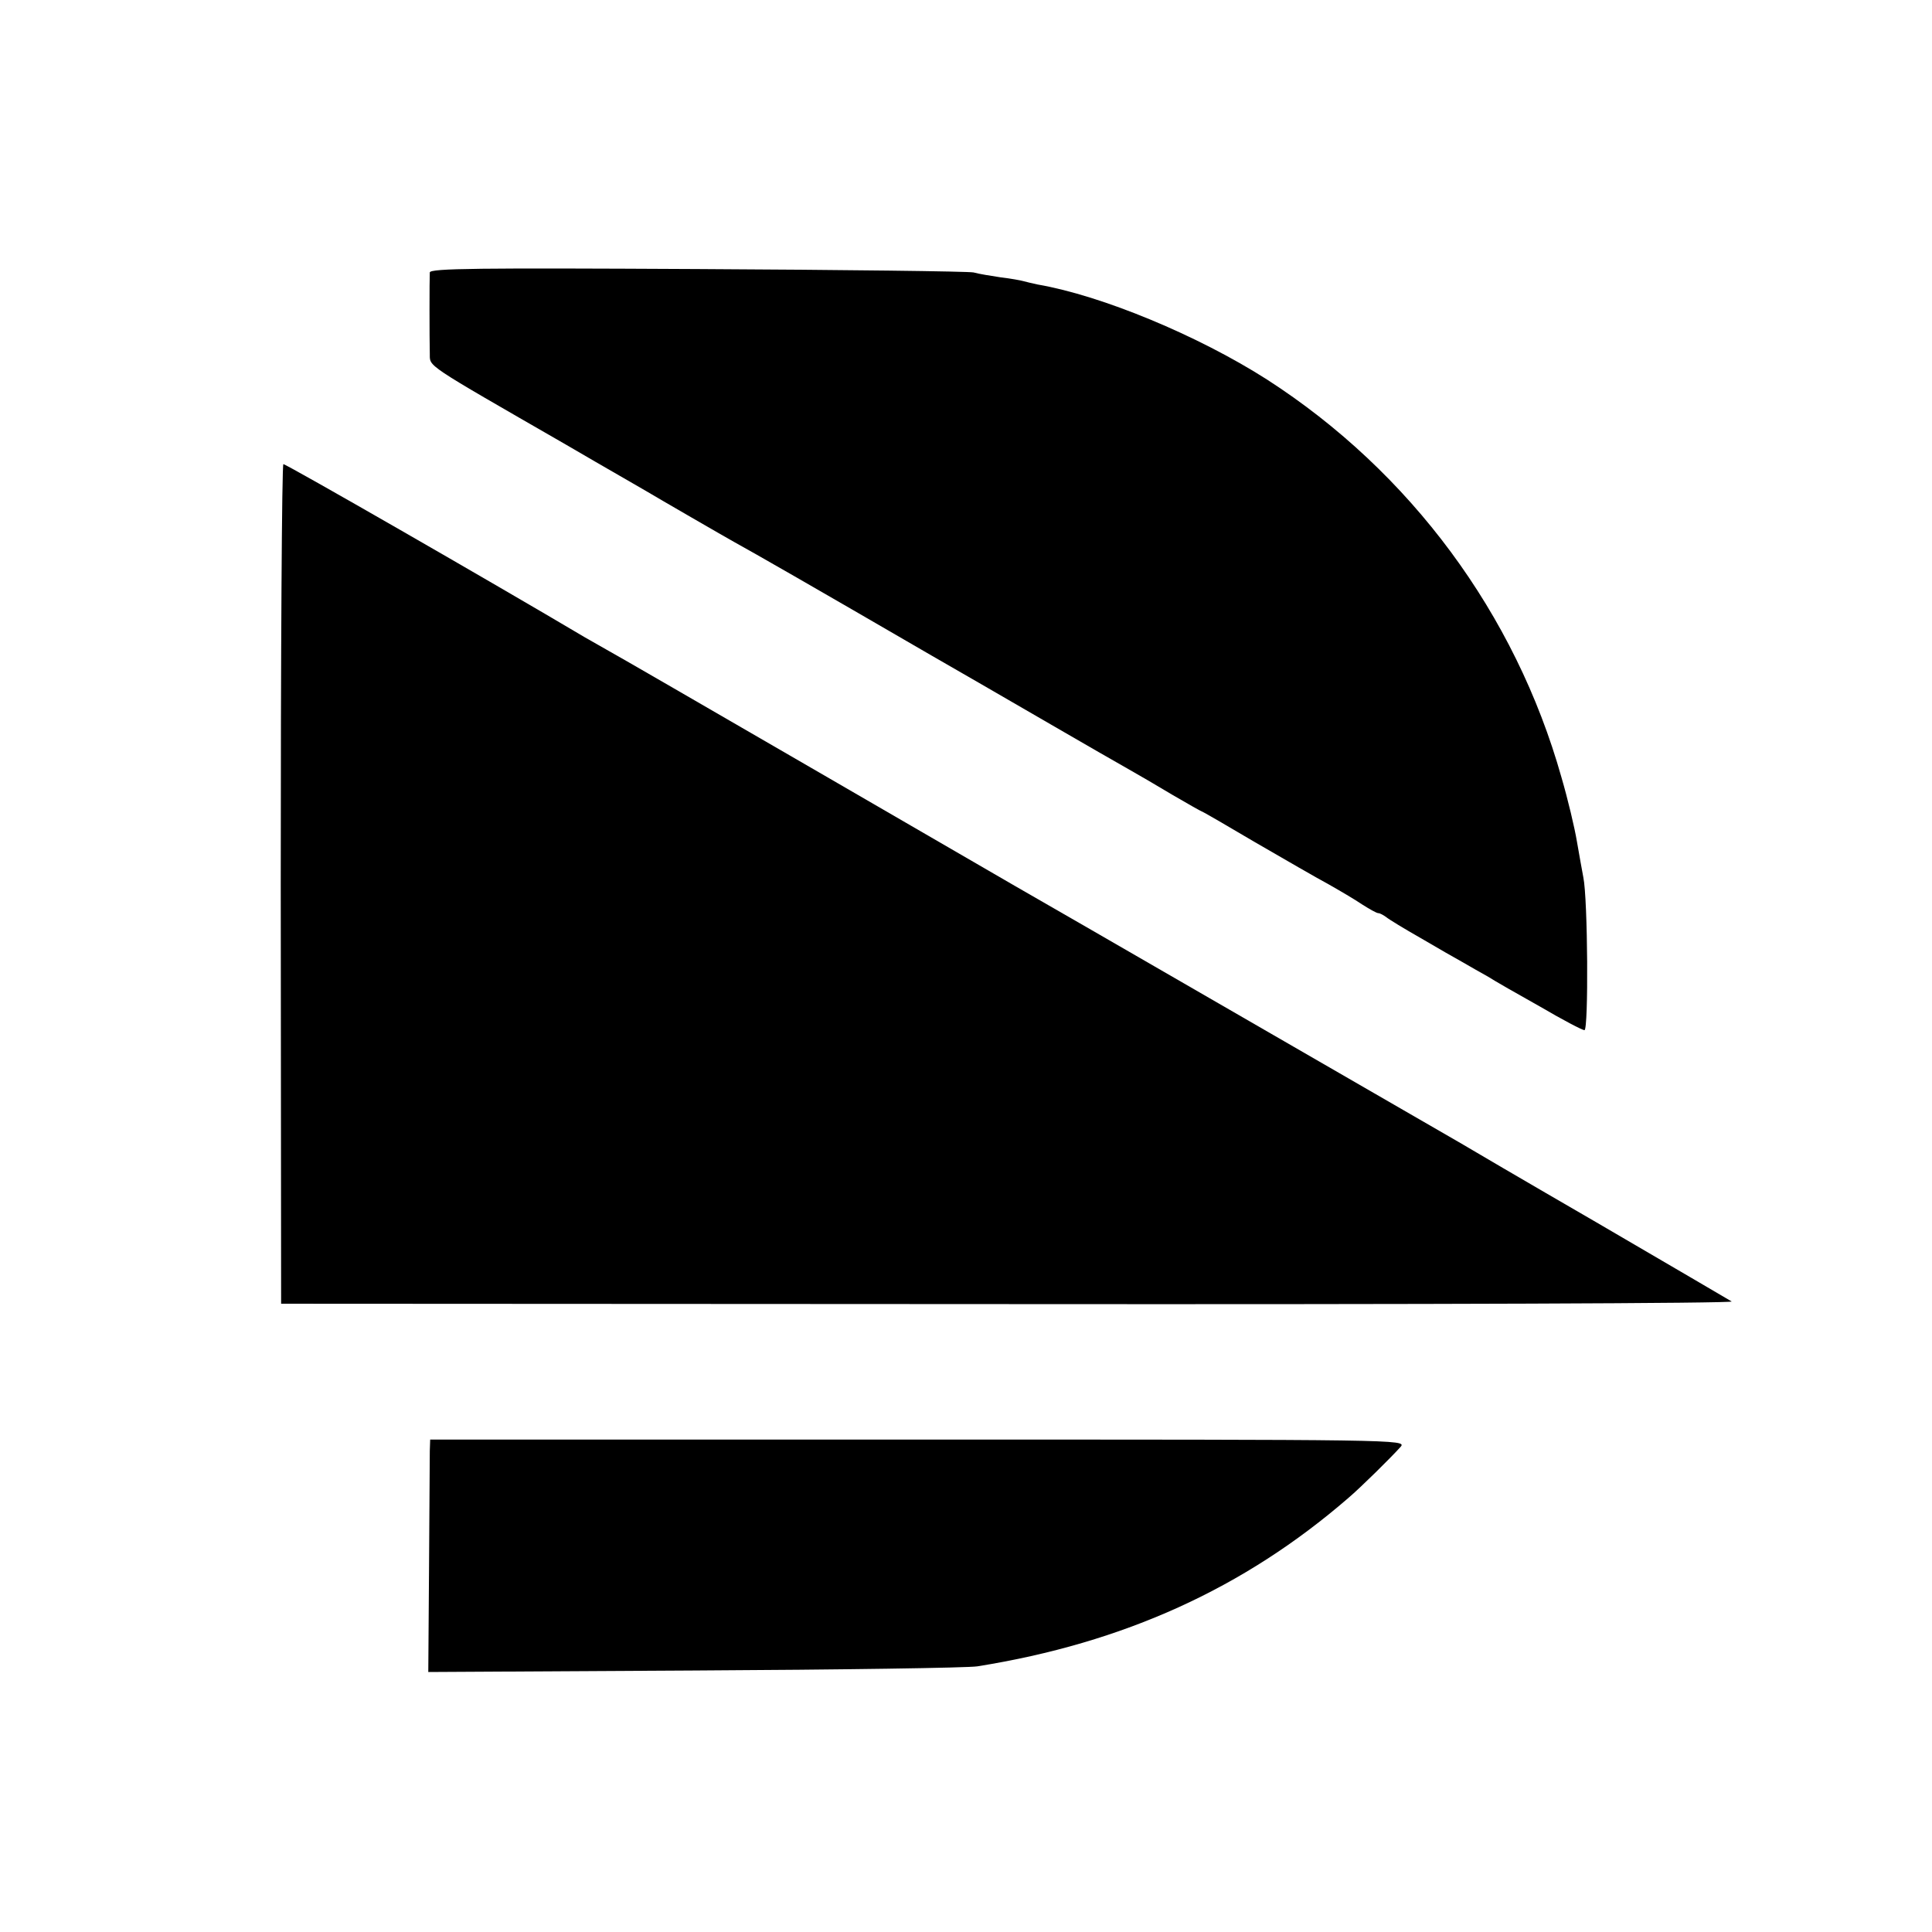
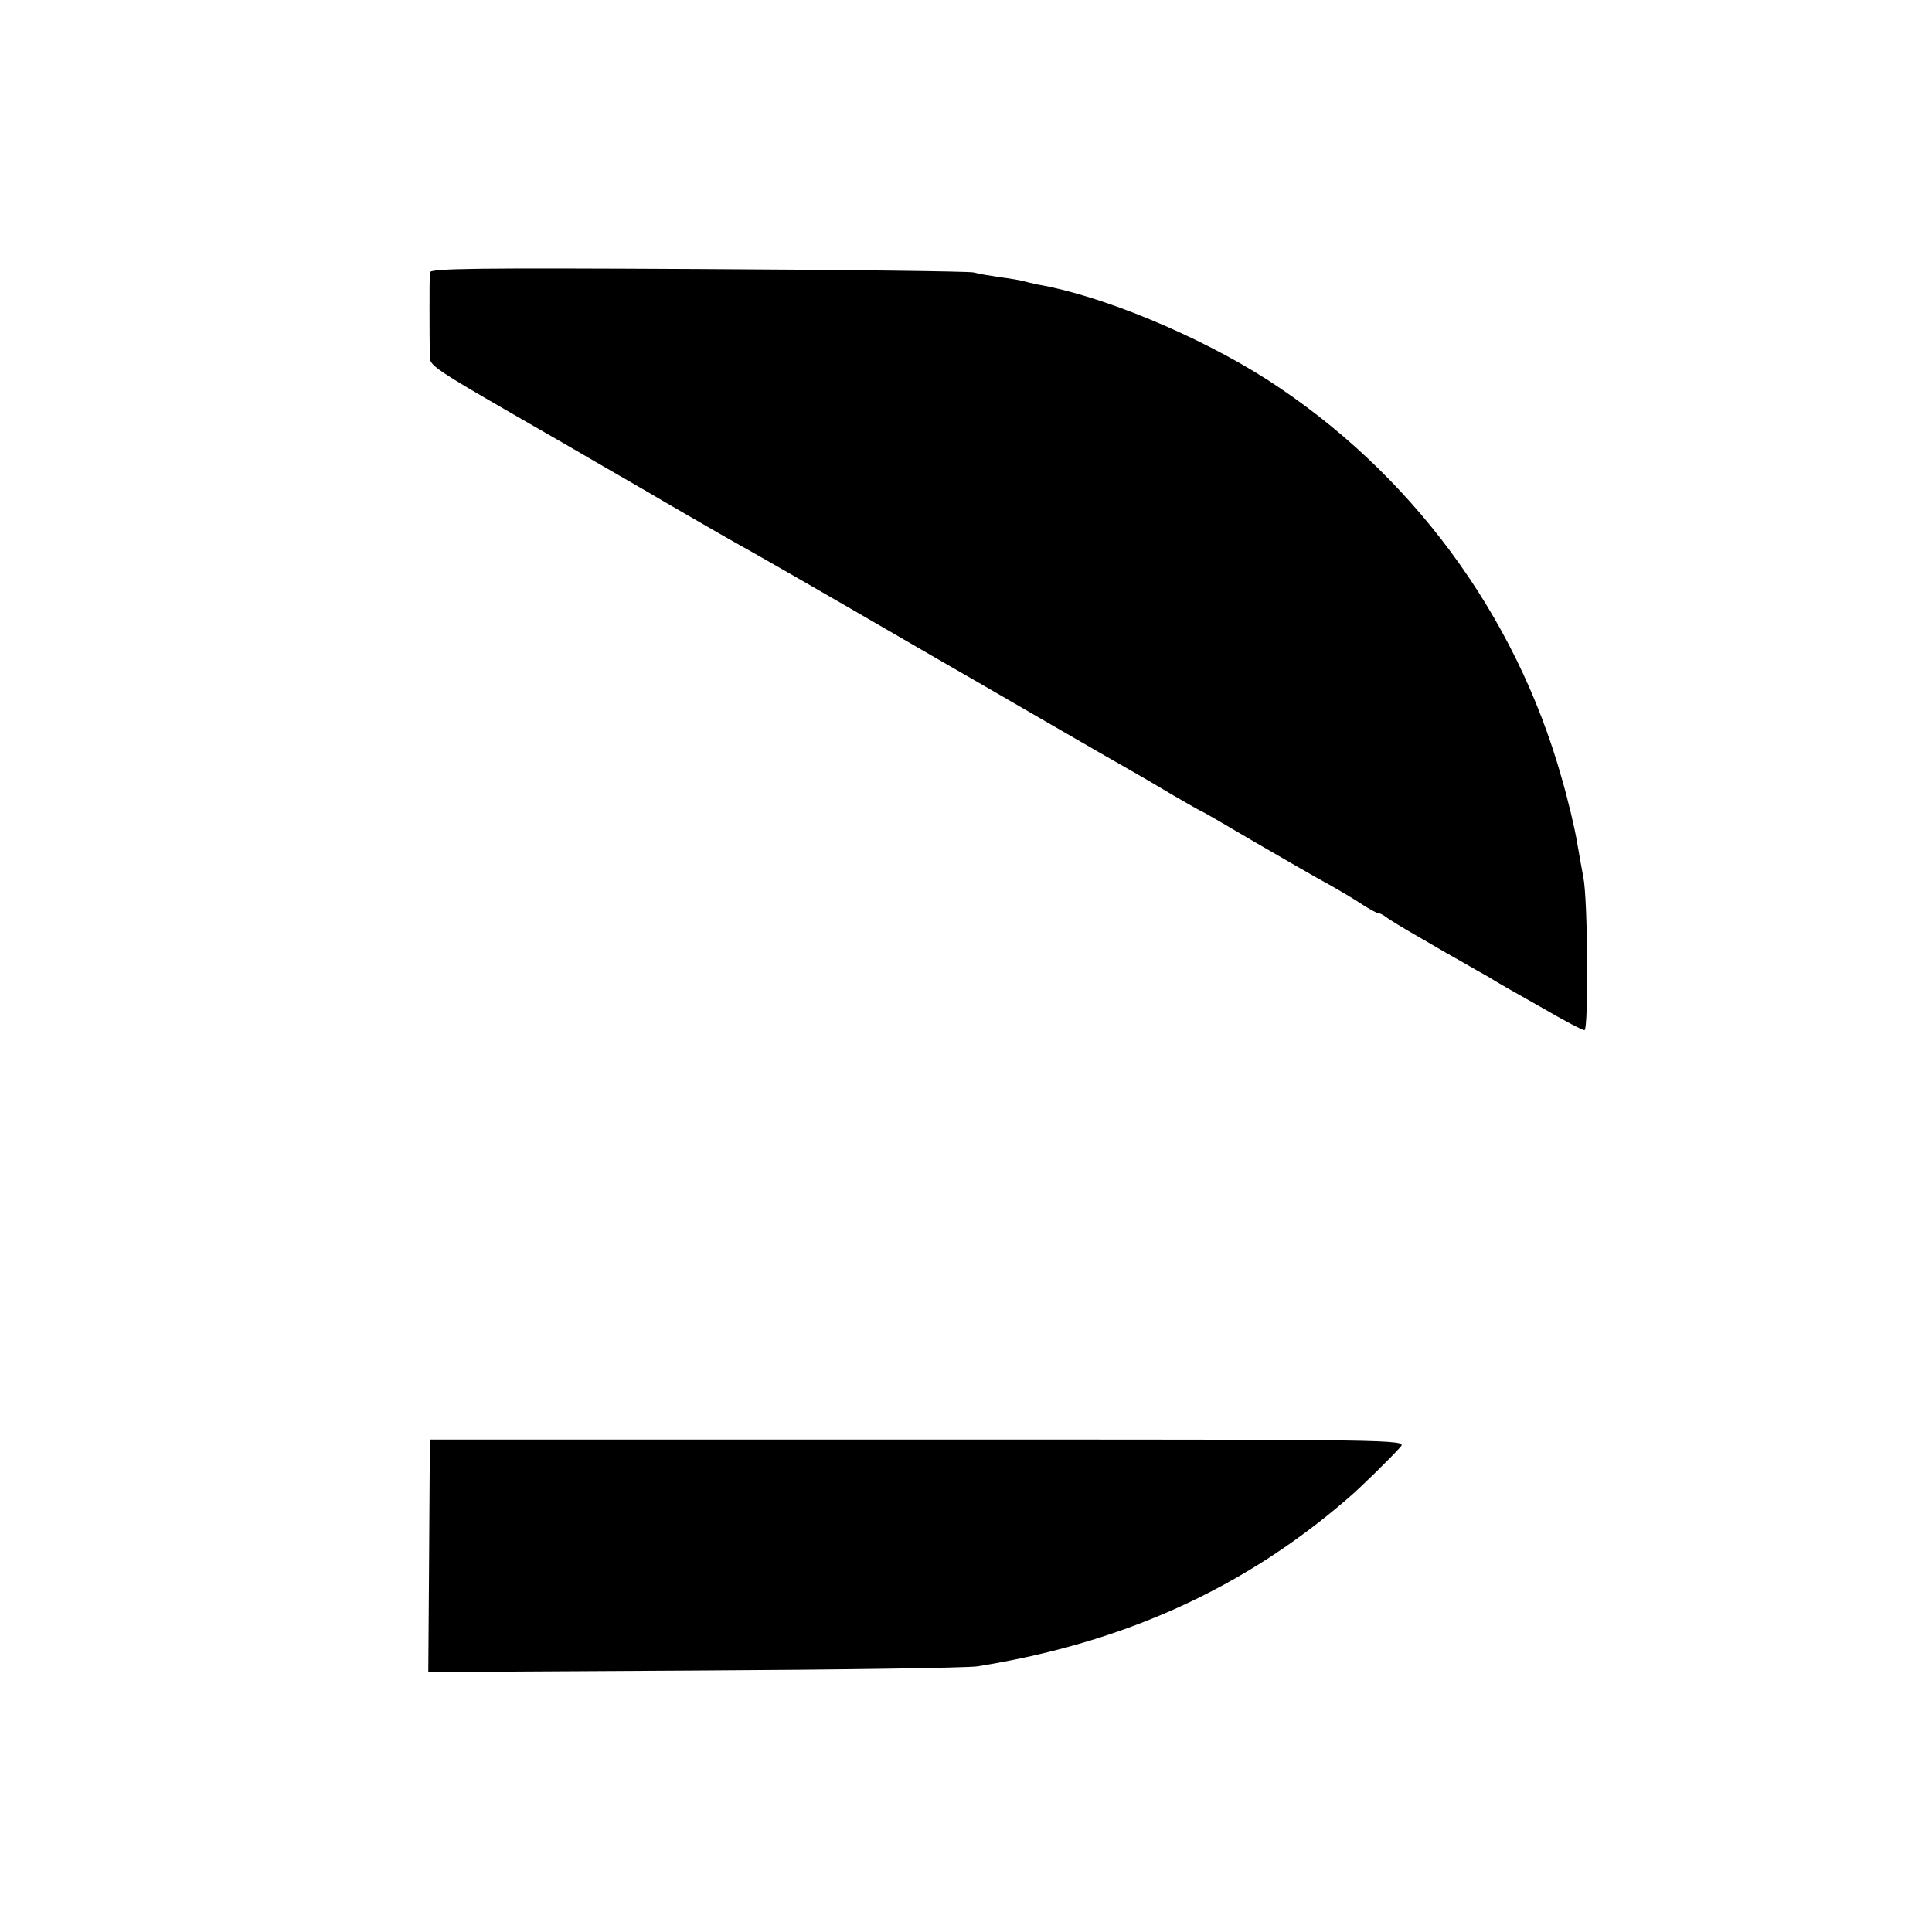
<svg xmlns="http://www.w3.org/2000/svg" version="1.0" width="512pt" height="512pt" viewBox="0 0 512 512" preserveAspectRatio="xMidYMid meet">
  <g transform="translate(0,512) scale(0.1,-0.1)" fill="#000000" stroke="none">
    <path d="M1139 4398 c-1 -18 -1 -176 0 -215 1 -36 -20 -22 362 -242 106 -62 201 -116 209 -121 30 -18 215 -125 235 -136 58 -32 196 -111 525 -302 52 -30 109 -63 125 -72 17 -10 102 -59 190 -110 88 -51 180 -104 205 -118 25 -14 78 -45 118 -69 41 -24 75 -43 76 -43 2 0 66 -37 142 -82 76 -44 164 -95 194 -111 30 -17 71 -41 90 -54 19 -12 38 -23 43 -23 4 0 13 -5 20 -10 7 -6 48 -31 92 -56 44 -26 95 -55 113 -65 17 -10 47 -27 65 -37 17 -11 80 -47 139 -80 58 -34 111 -62 117 -62 11 0 9 348 -3 405 -3 17 -11 59 -17 95 -6 36 -24 112 -41 170 -122 433 -400 809 -780 1054 -183 117 -439 223 -608 252 -14 3 -31 7 -38 9 -7 2 -34 7 -60 10 -26 4 -58 9 -72 13 -14 3 -343 7 -732 9 -578 3 -708 2 -709 -9z" />
-     <path d="M744 2778 l1 -1113 1929 -1 c1117 -1 1923 2 1915 7 -8 5 -169 99 -359 210 -190 110 -352 205 -360 210 -18 10 -1130 653 -1180 681 -19 11 -262 152 -540 313 -278 161 -518 300 -535 309 -16 9 -46 26 -65 37 -246 146 -791 459 -799 459 -4 0 -7 -501 -7 -1112z" />
    <path d="M1139 1275 c0 -16 -1 -155 -2 -308 l-2 -278 705 4 c388 2 725 7 750 11 388 62 707 207 983 446 33 28 114 108 139 136 16 19 -6 19 -1278 19 l-1294 0 -1 -30z" />
  </g>
</svg>